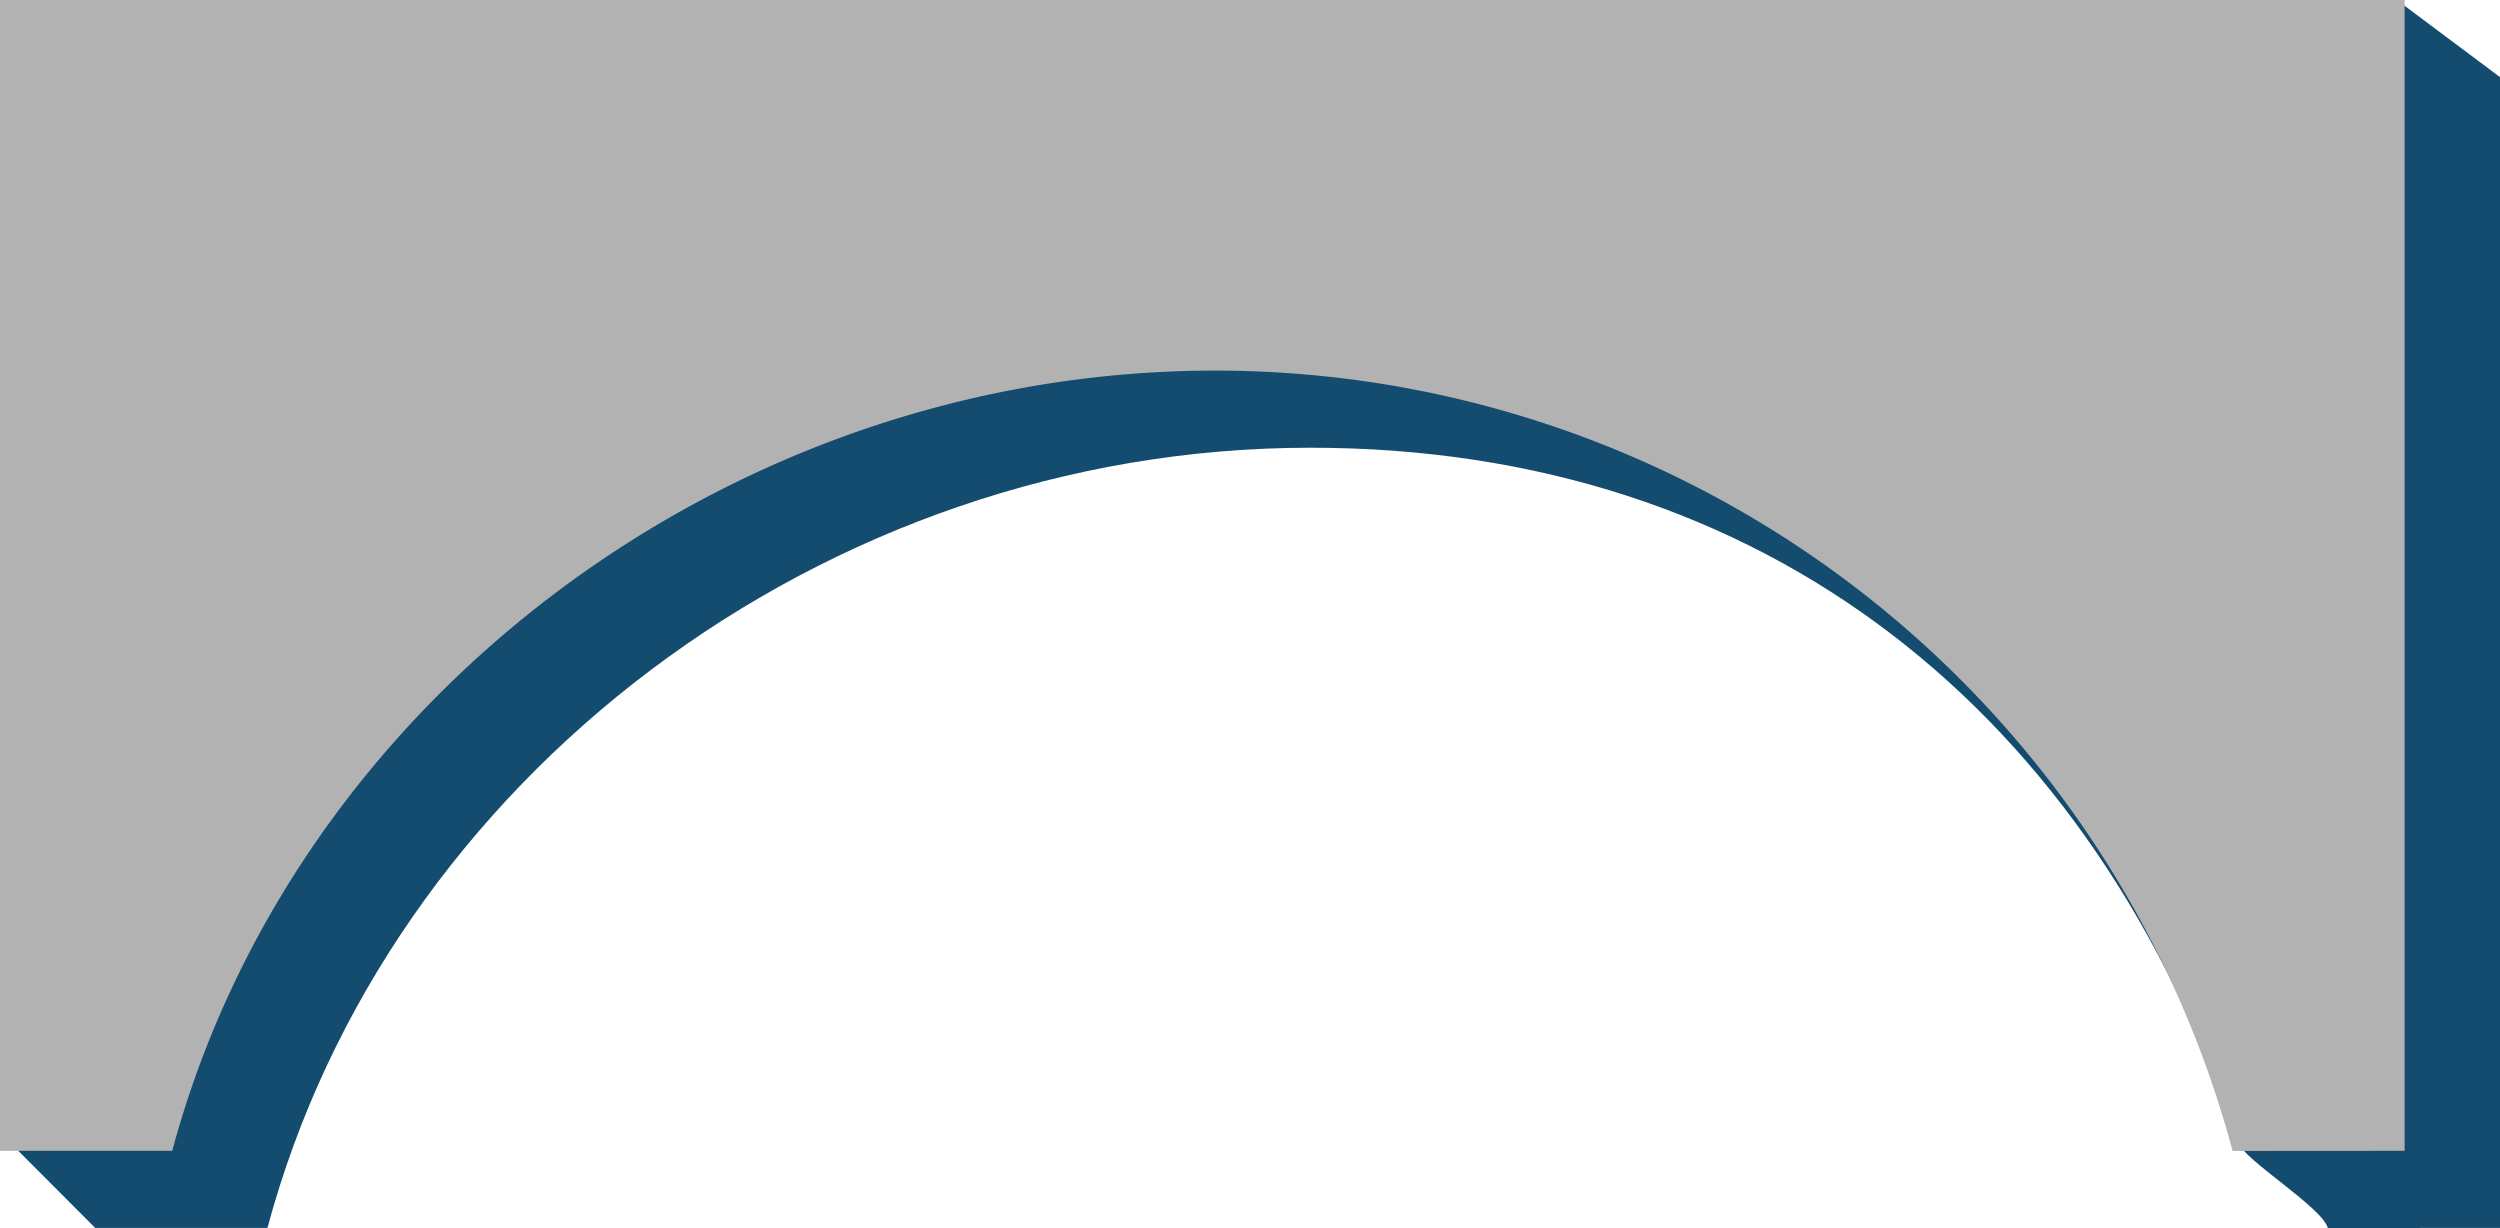
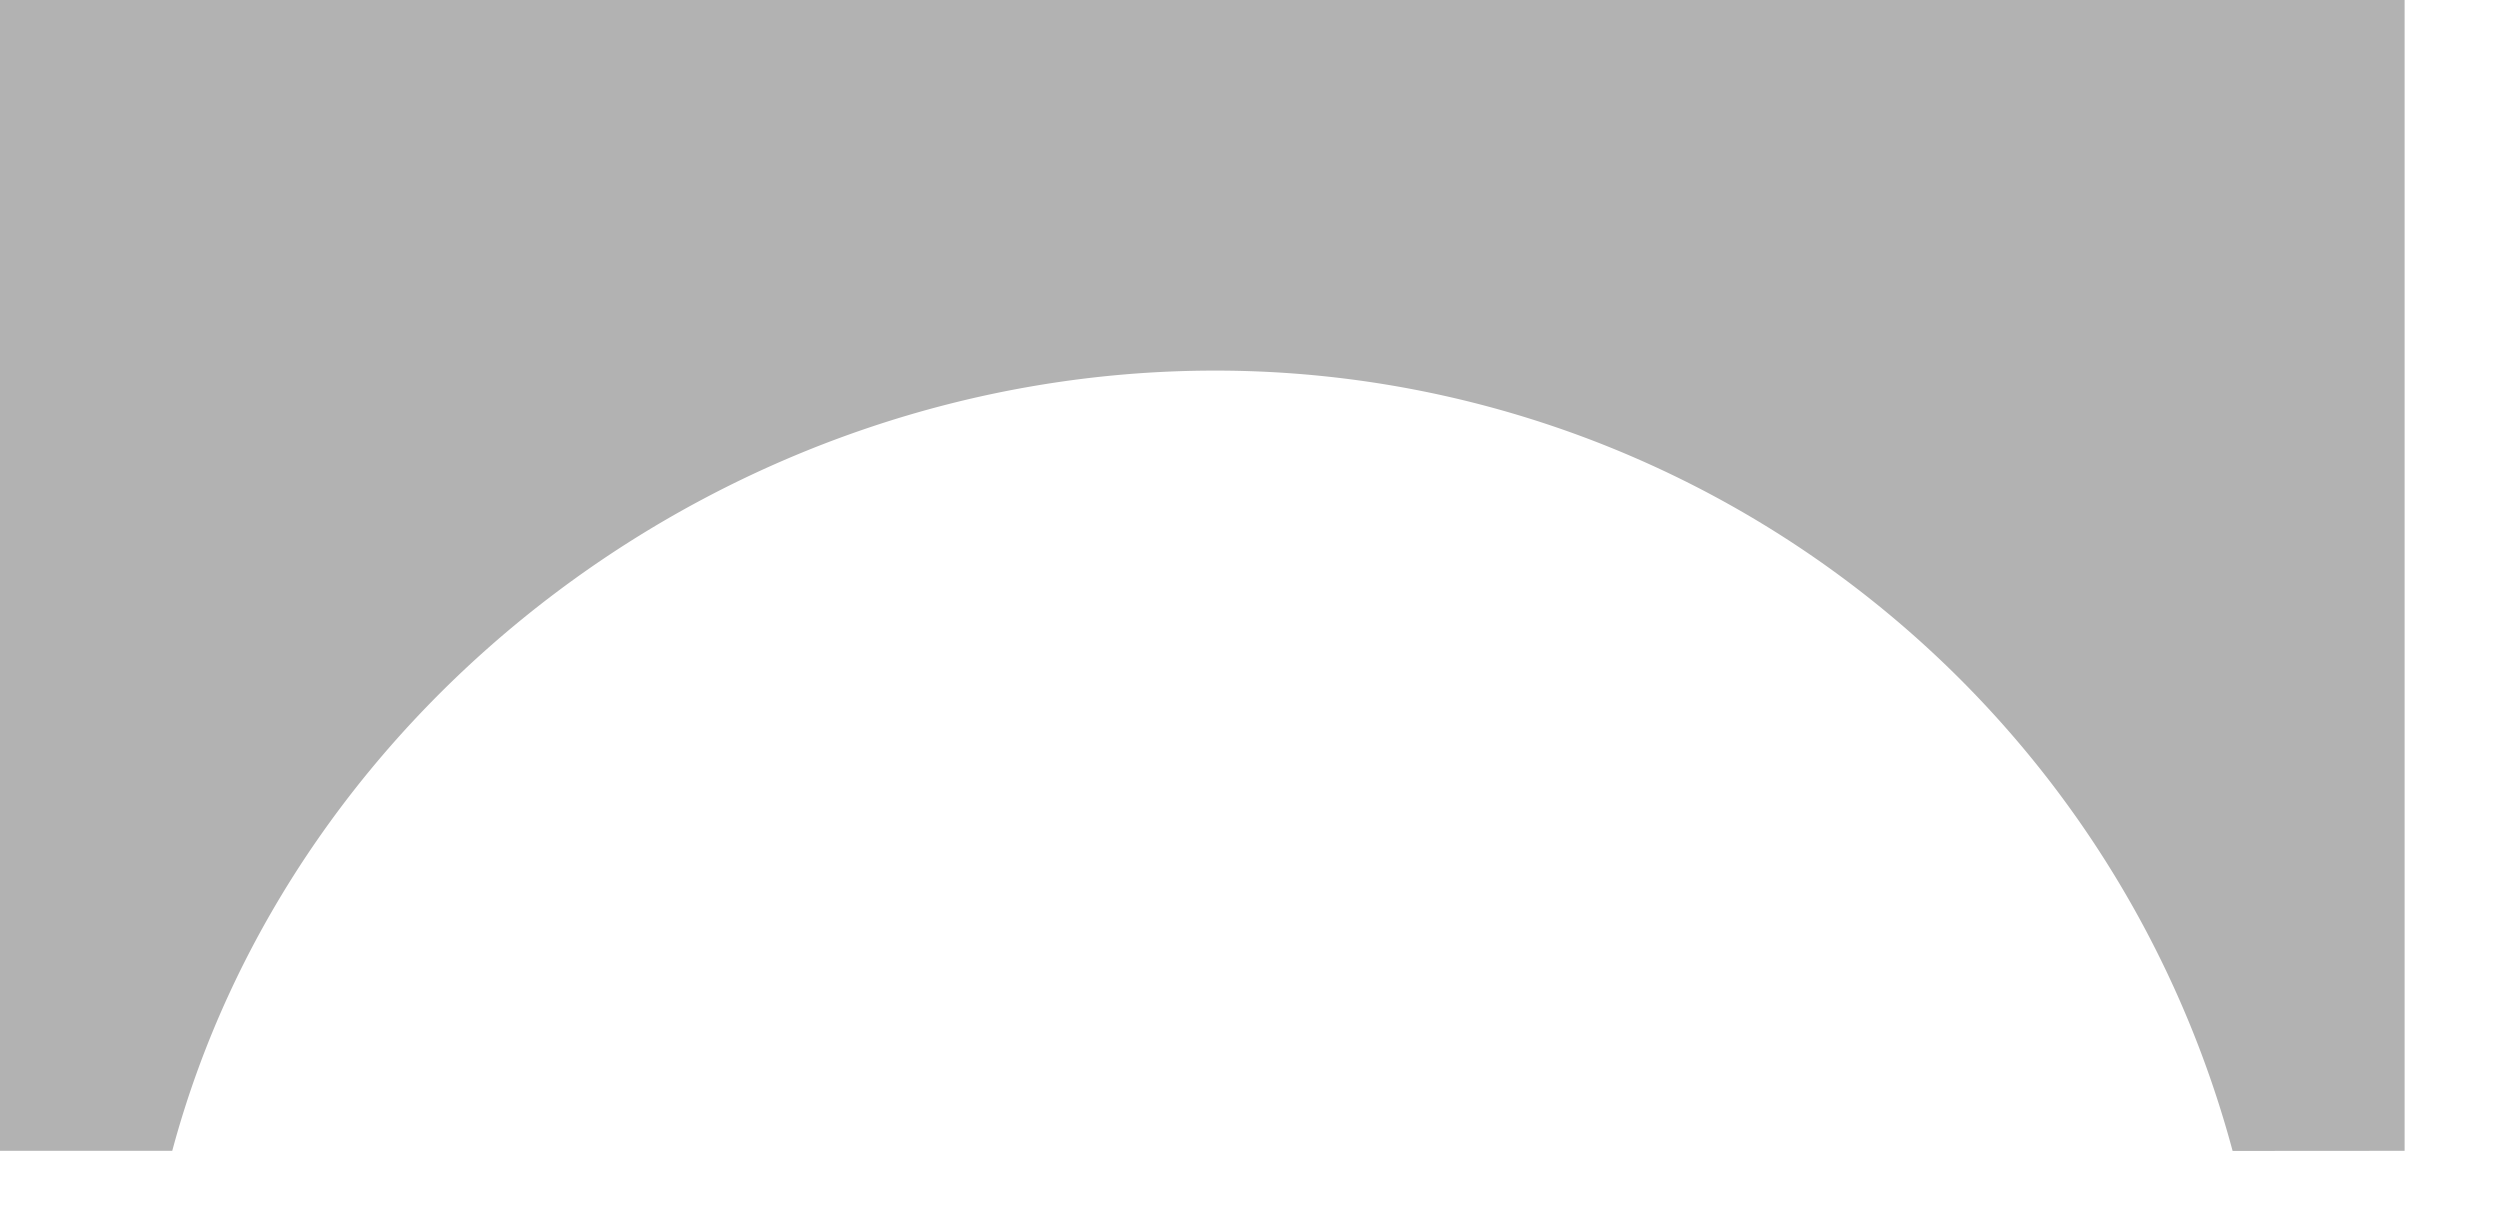
<svg xmlns="http://www.w3.org/2000/svg" width="329.455" height="161.836" viewBox="0 0 329.455 161.836">
  <g id="SystemLevelTop" transform="translate(-324 -953)">
-     <path id="Path_595" data-name="Path 595" d="M4.25,5.3-7.031,145.642,4.25,156.956h22.7c15.86-59.12,73.232-102.818,137.442-102.818,60,0,103.3,34.908,122.208,91.5.787,2.353,11.138,8.6,11.87,11.33l22.693-.016V5.3L307.867-4.64Z" transform="translate(332.295 957.864)" fill="#144c6f" />
    <path id="SystemLevelTop-2" data-name="SystemLevelTop" d="M0,0V151.656H22.7C38.557,92.536,95.929,48.838,160.139,48.838A138.809,138.809,0,0,1,294.217,151.672l22.667-.016V0Z" transform="translate(324 953)" fill="#b2b2b2" />
  </g>
</svg>